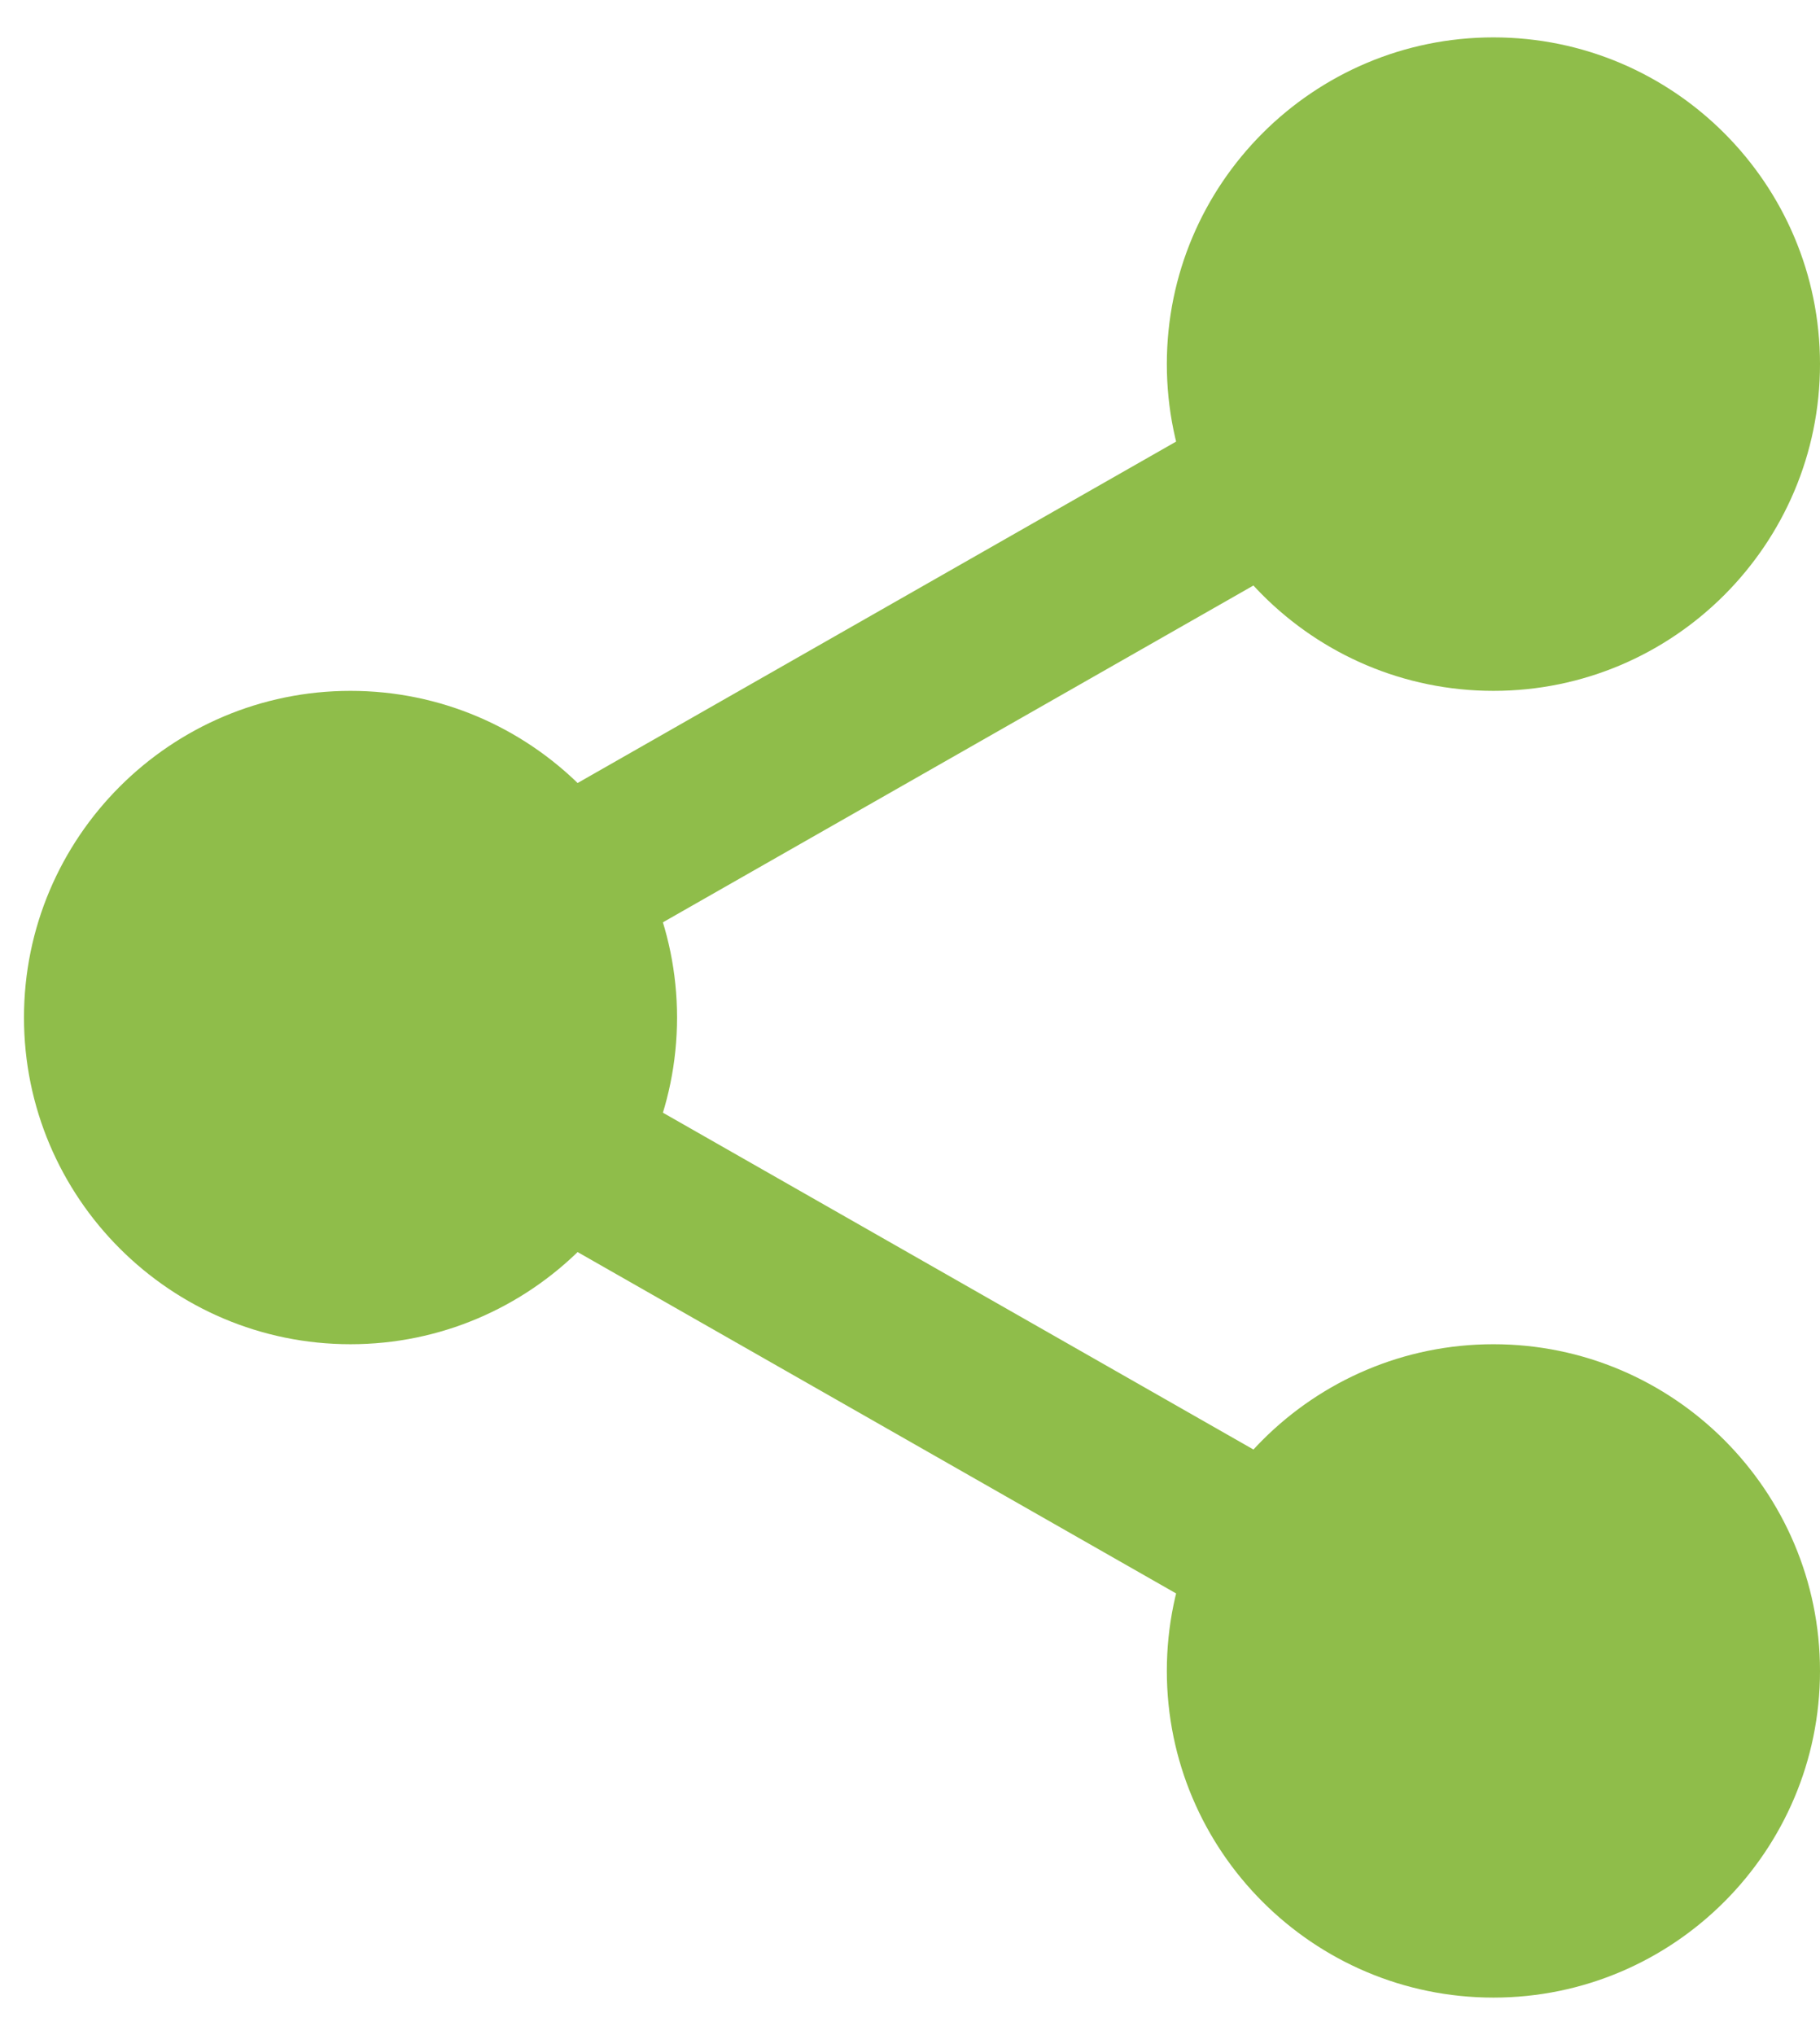
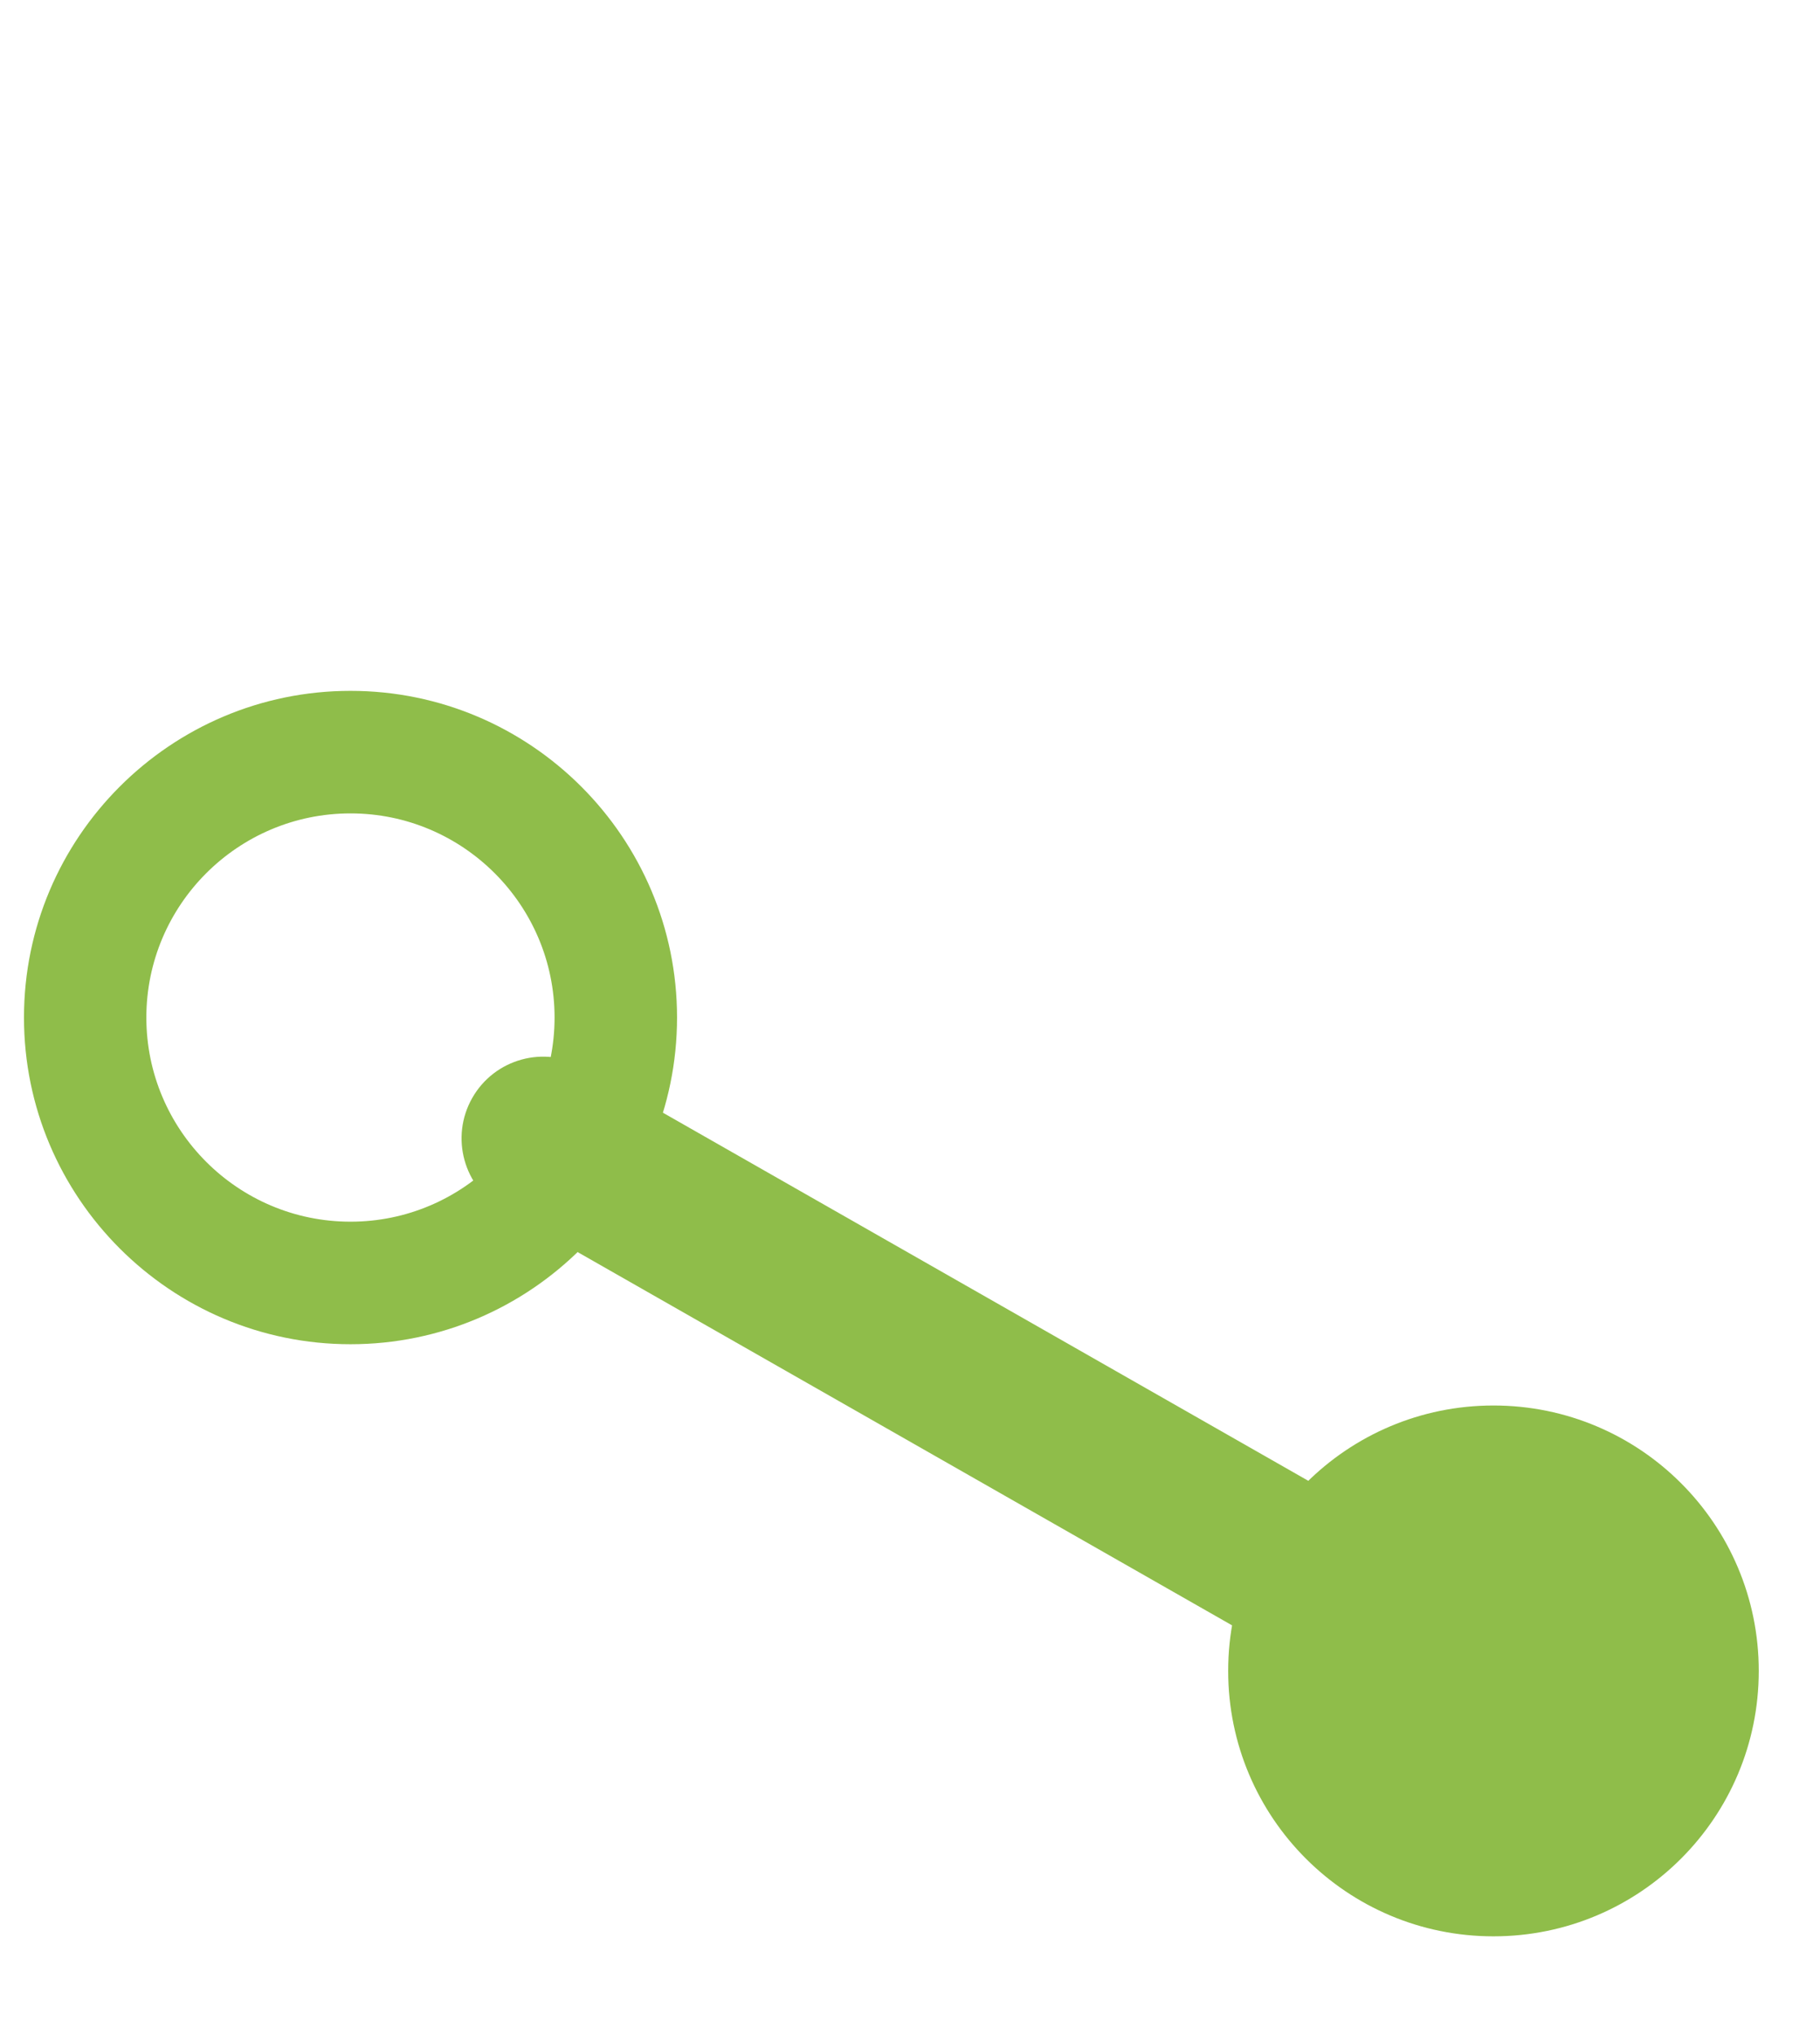
<svg xmlns="http://www.w3.org/2000/svg" width="17" height="19" viewBox="0 0 17 19" fill="none">
-   <path d="M16.428 3.399C16.428 4.768 15.319 5.878 13.95 5.878C12.581 5.878 11.472 4.768 11.472 3.399C11.472 2.031 12.581 0.921 13.95 0.921C15.319 0.921 16.428 2.031 16.428 3.399Z" fill="#8FBD4A" />
-   <path d="M13.95 6.45C12.267 6.45 10.899 5.082 10.899 3.399C10.899 1.717 12.267 0.349 13.95 0.349C15.632 0.349 17 1.717 17 3.399C17 5.082 15.632 6.45 13.95 6.45ZM13.95 1.493C12.898 1.493 12.043 2.349 12.043 3.399C12.043 4.45 12.898 5.306 13.95 5.306C15.001 5.306 15.856 4.45 15.856 3.399C15.856 2.349 15.001 1.493 13.95 1.493Z" fill="#8FBD4A" />
  <path d="M16.428 15.6C16.428 16.969 15.319 18.078 13.95 18.078C12.581 18.078 11.472 16.969 11.472 15.6C11.472 14.231 12.581 13.122 13.95 13.122C15.319 13.122 16.428 14.231 16.428 15.6Z" fill="#8FBD4A" />
-   <path d="M13.95 18.65C12.267 18.65 10.899 17.282 10.899 15.6C10.899 13.918 12.267 12.55 13.95 12.55C15.632 12.55 17 13.918 17 15.6C17 17.282 15.632 18.65 13.95 18.65ZM13.95 13.694C12.898 13.694 12.043 14.549 12.043 15.6C12.043 16.651 12.898 17.506 13.95 17.506C15.001 17.506 15.856 16.651 15.856 15.6C15.856 14.549 15.001 13.694 13.95 13.694Z" fill="#8FBD4A" />
-   <path d="M5.753 9.5C5.753 10.869 4.643 11.978 3.274 11.978C1.906 11.978 0.796 10.869 0.796 9.5C0.796 8.131 1.906 7.022 3.274 7.022C4.643 7.022 5.753 8.131 5.753 9.5Z" fill="#8FBD4A" />
  <path d="M3.274 12.55C1.592 12.55 0.224 11.182 0.224 9.5C0.224 7.818 1.592 6.45 3.274 6.45C4.956 6.45 6.324 7.818 6.324 9.5C6.324 11.182 4.956 12.55 3.274 12.55ZM3.274 7.594C2.222 7.594 1.367 8.449 1.367 9.5C1.367 10.551 2.222 11.406 3.274 11.406C4.325 11.406 5.18 10.551 5.18 9.5C5.18 8.449 4.325 7.594 3.274 7.594Z" fill="#8FBD4A" />
-   <path d="M5.074 9.134C4.808 9.134 4.551 8.996 4.41 8.749C4.202 8.384 4.33 7.918 4.696 7.709L11.771 3.675C12.136 3.465 12.602 3.594 12.812 3.96C13.02 4.325 12.892 4.791 12.526 5L5.45 9.034C5.331 9.102 5.202 9.134 5.074 9.134Z" fill="#8FBD4A" />
  <path d="M12.149 15.425C12.021 15.425 11.891 15.393 11.772 15.325L4.696 11.291C4.331 11.083 4.203 10.617 4.411 10.251C4.619 9.885 5.085 9.756 5.451 9.966L12.527 14C12.893 14.208 13.021 14.674 12.812 15.04C12.671 15.287 12.414 15.425 12.149 15.425Z" fill="#8FBD4A" />
</svg>